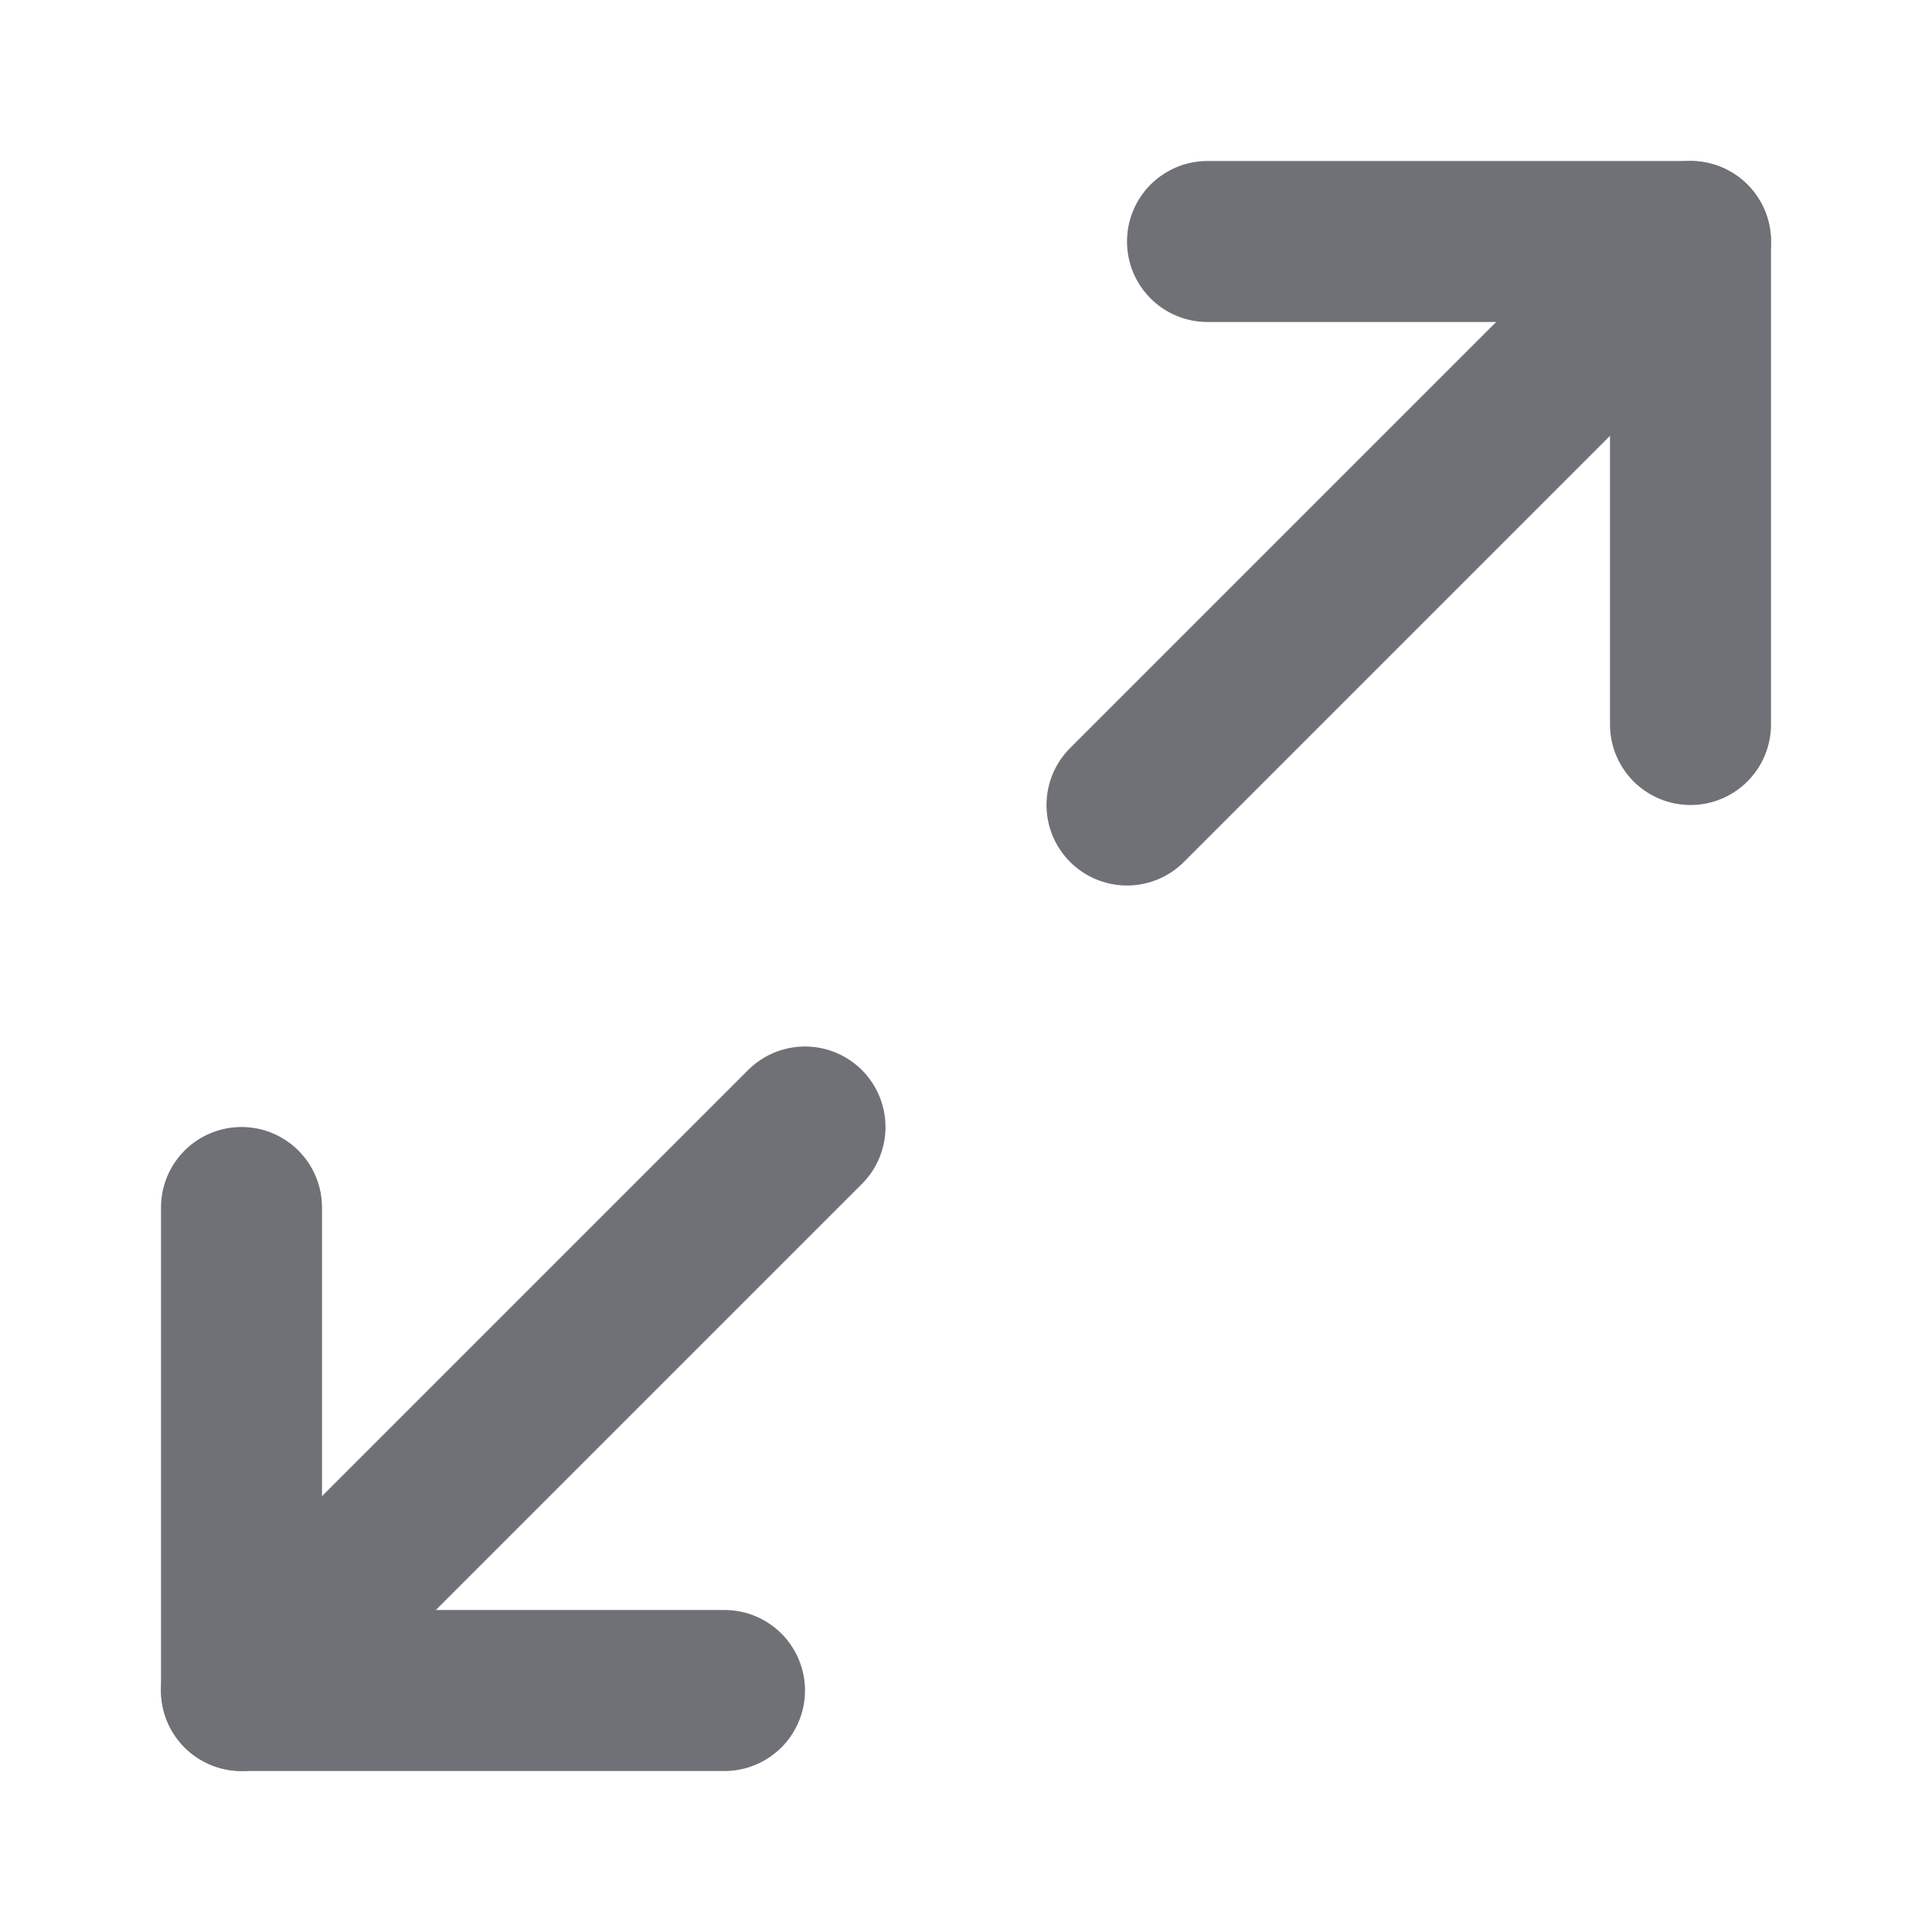
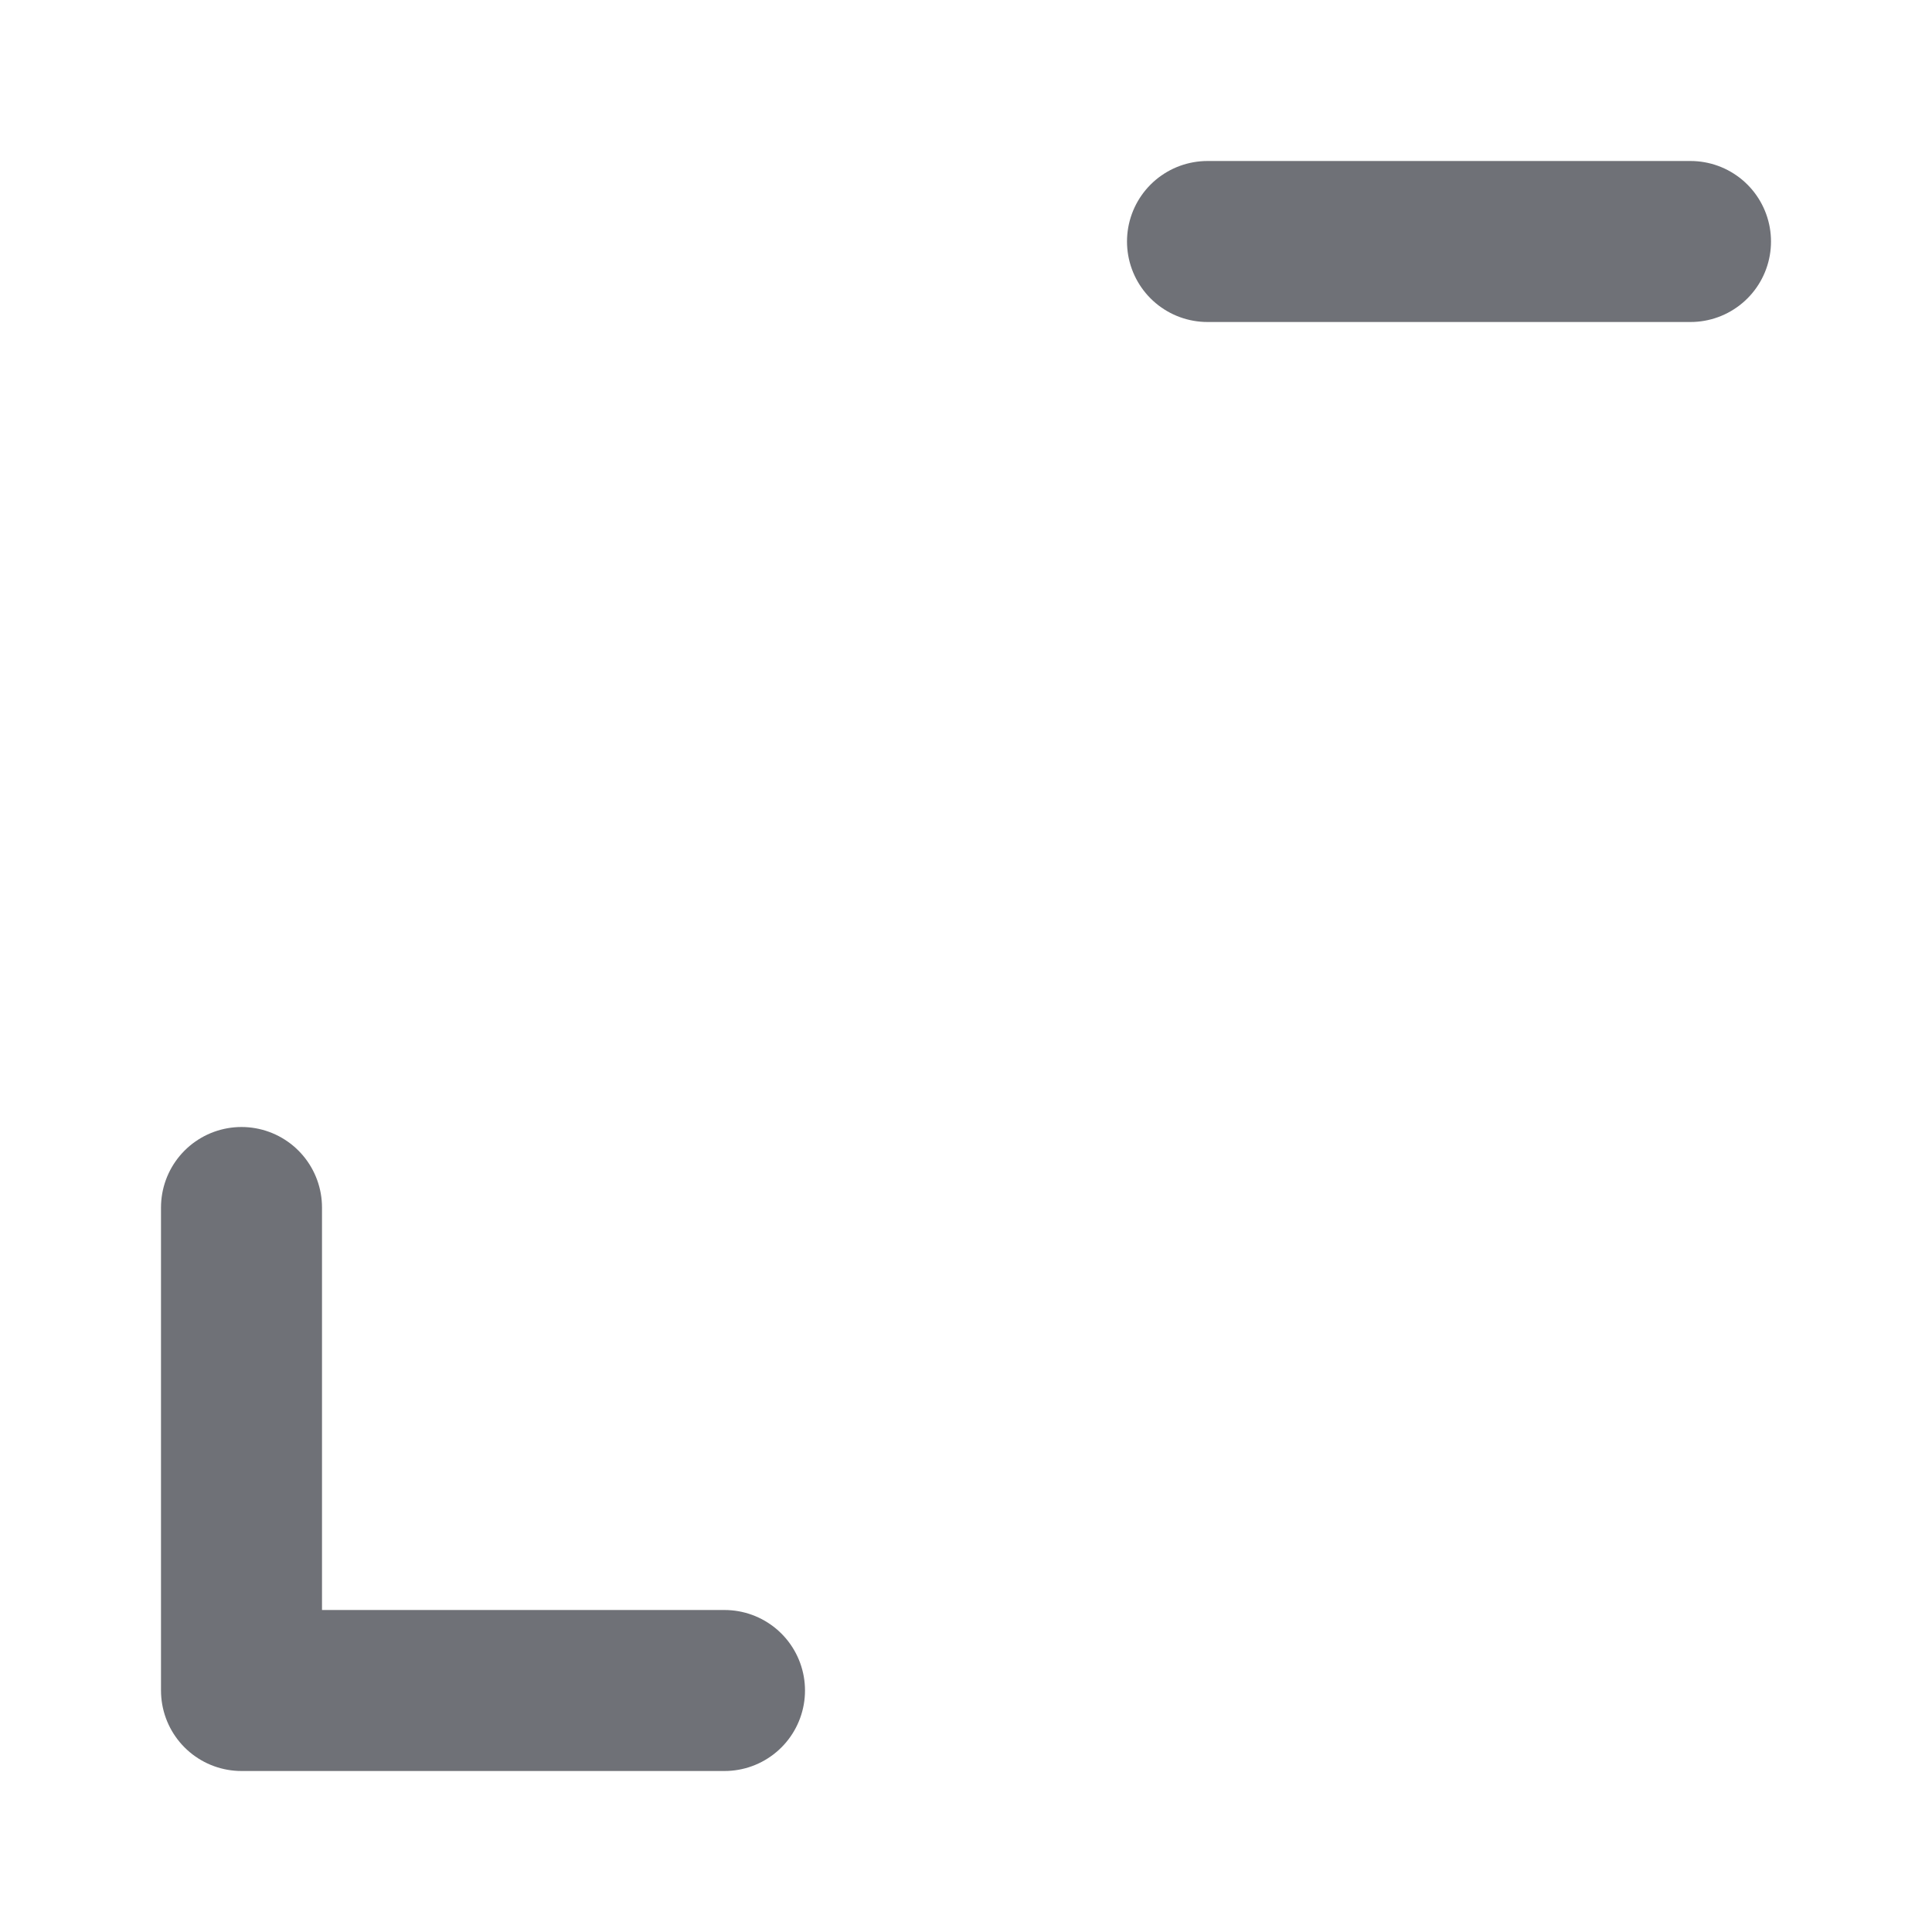
<svg xmlns="http://www.w3.org/2000/svg" width="24" height="24" viewBox="0 0 24 24" fill="none">
-   <path d="M15 3H21V9" stroke="#6F7177" stroke-width="2" stroke-linecap="round" stroke-linejoin="round" />
+   <path d="M15 3H21" stroke="#6F7177" stroke-width="2" stroke-linecap="round" stroke-linejoin="round" />
  <path d="M9 21H3V15" stroke="#6F7177" stroke-width="2" stroke-linecap="round" stroke-linejoin="round" />
-   <path d="M21 3L14 10" stroke="#6F7177" stroke-width="2" stroke-linecap="round" stroke-linejoin="round" />
-   <path d="M3 21L10 14" stroke="#6F7177" stroke-width="2" stroke-linecap="round" stroke-linejoin="round" />
</svg>